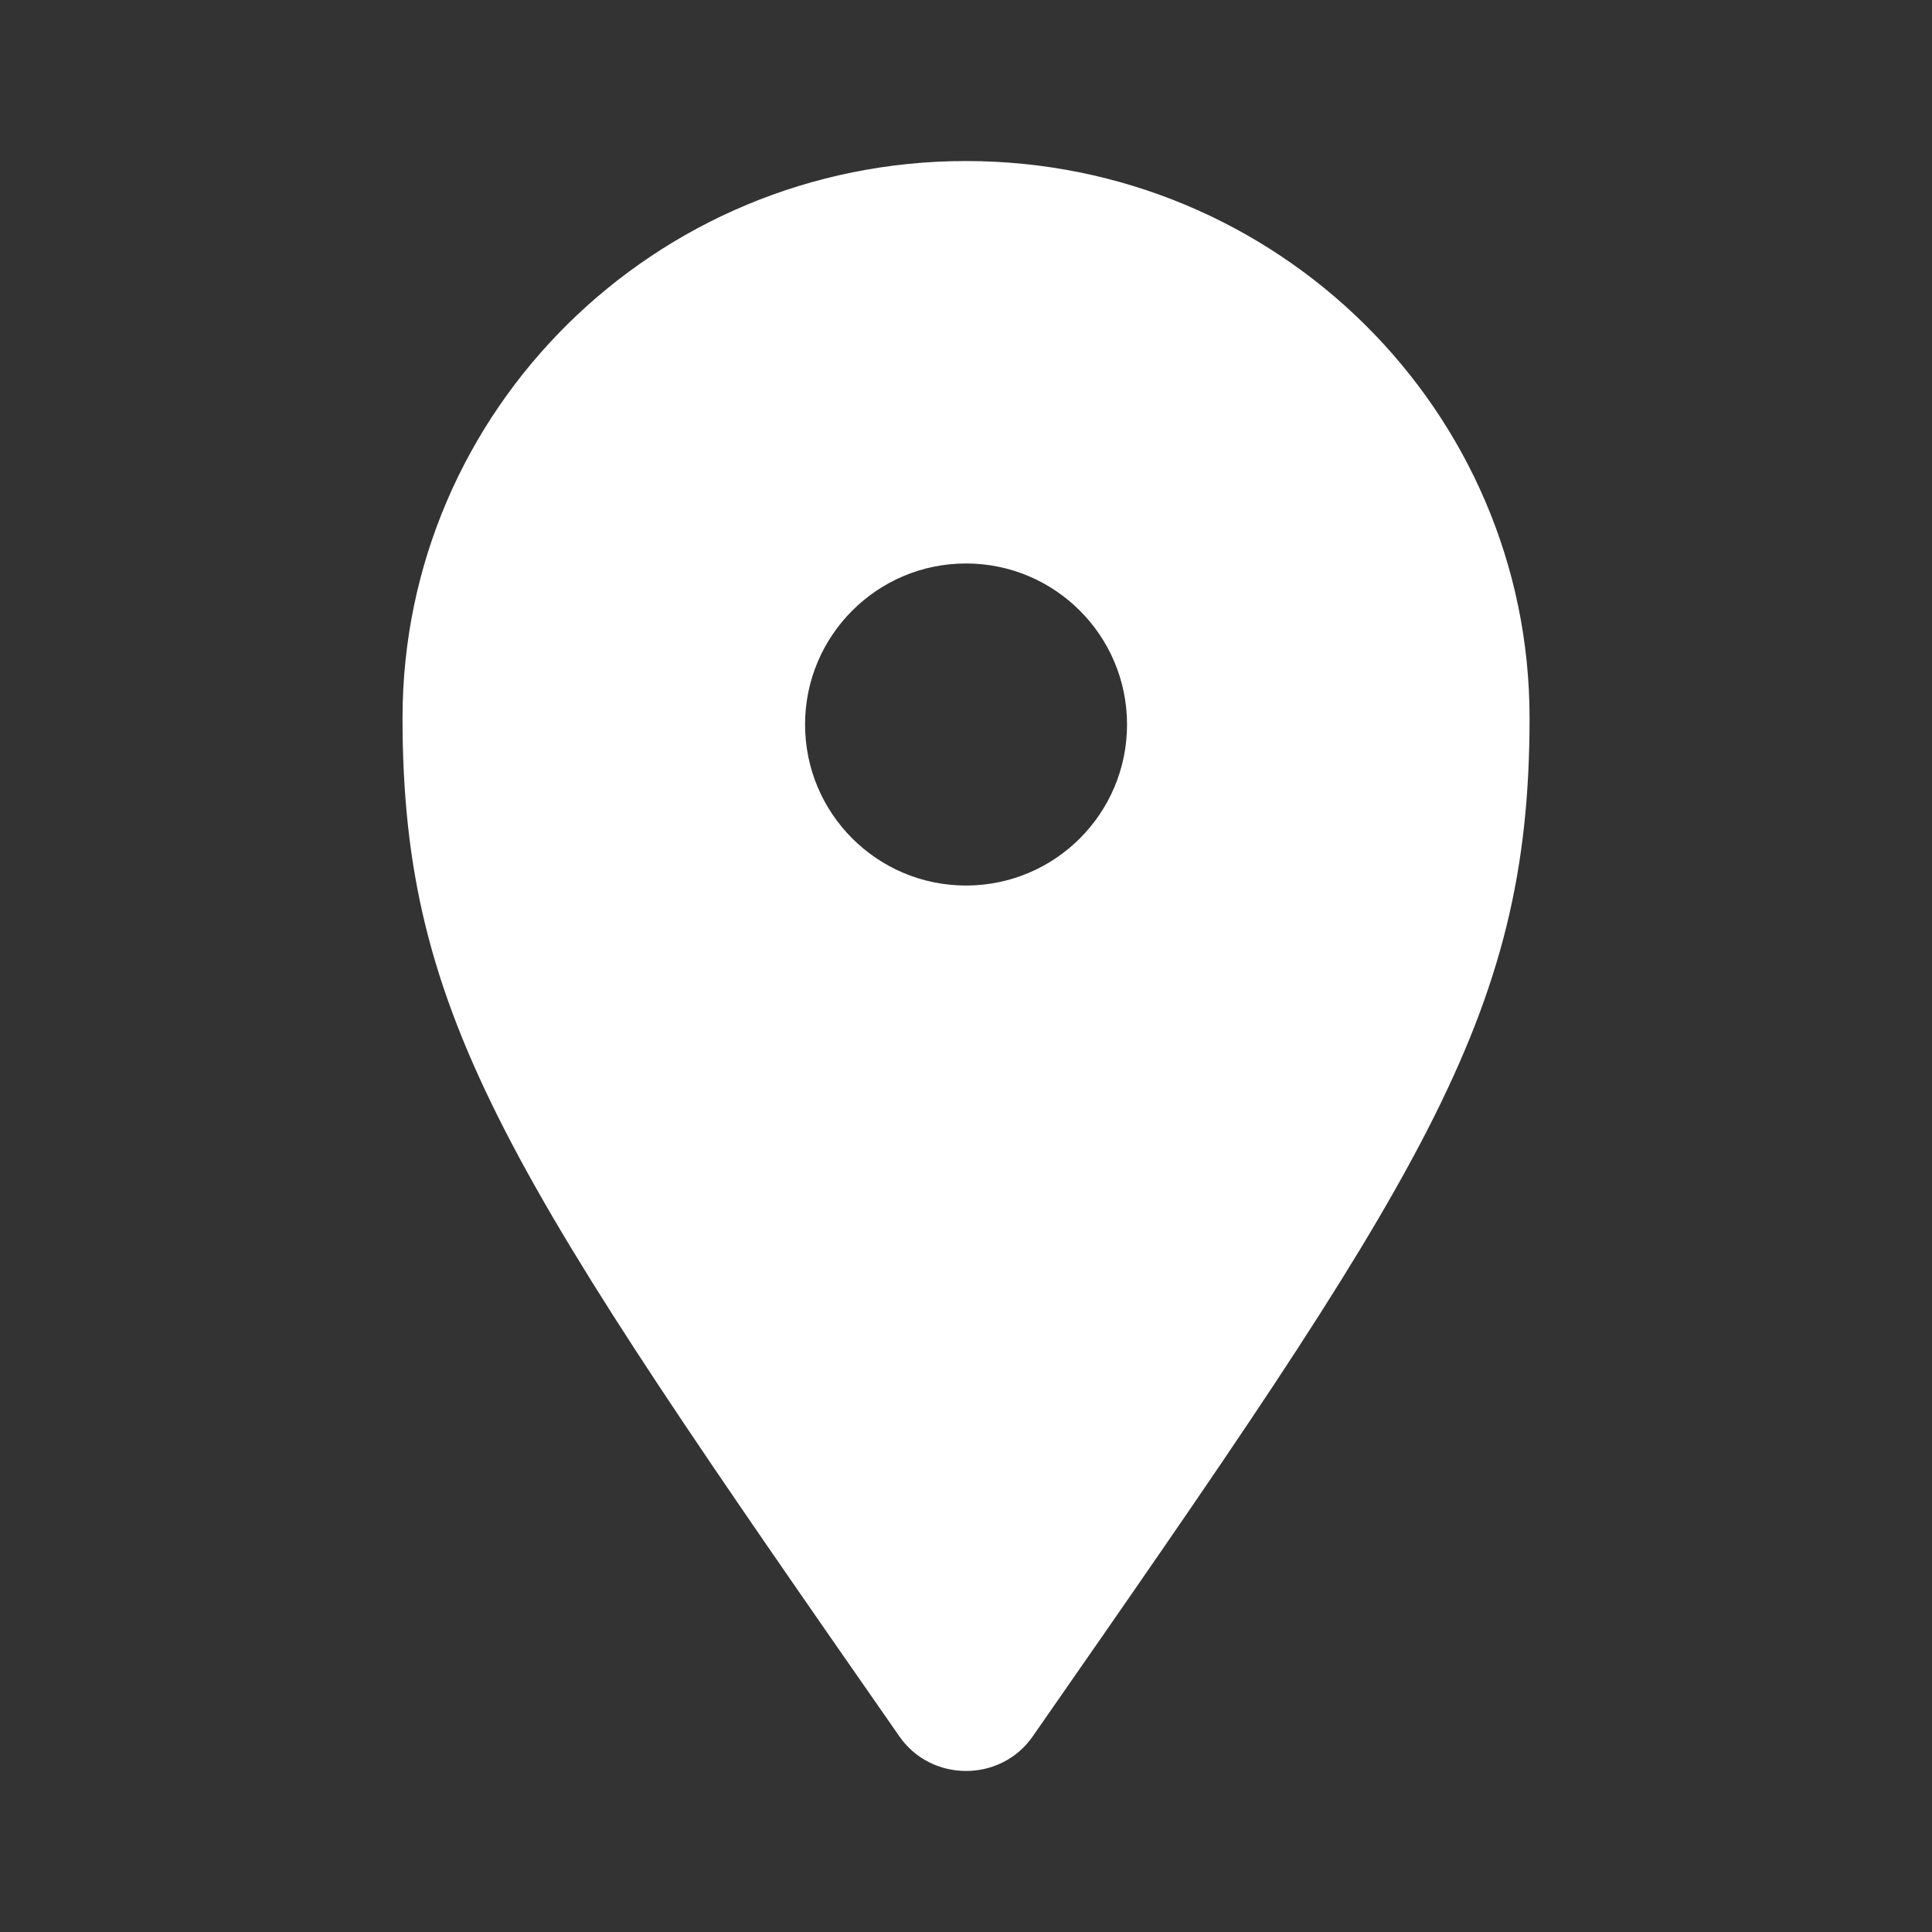
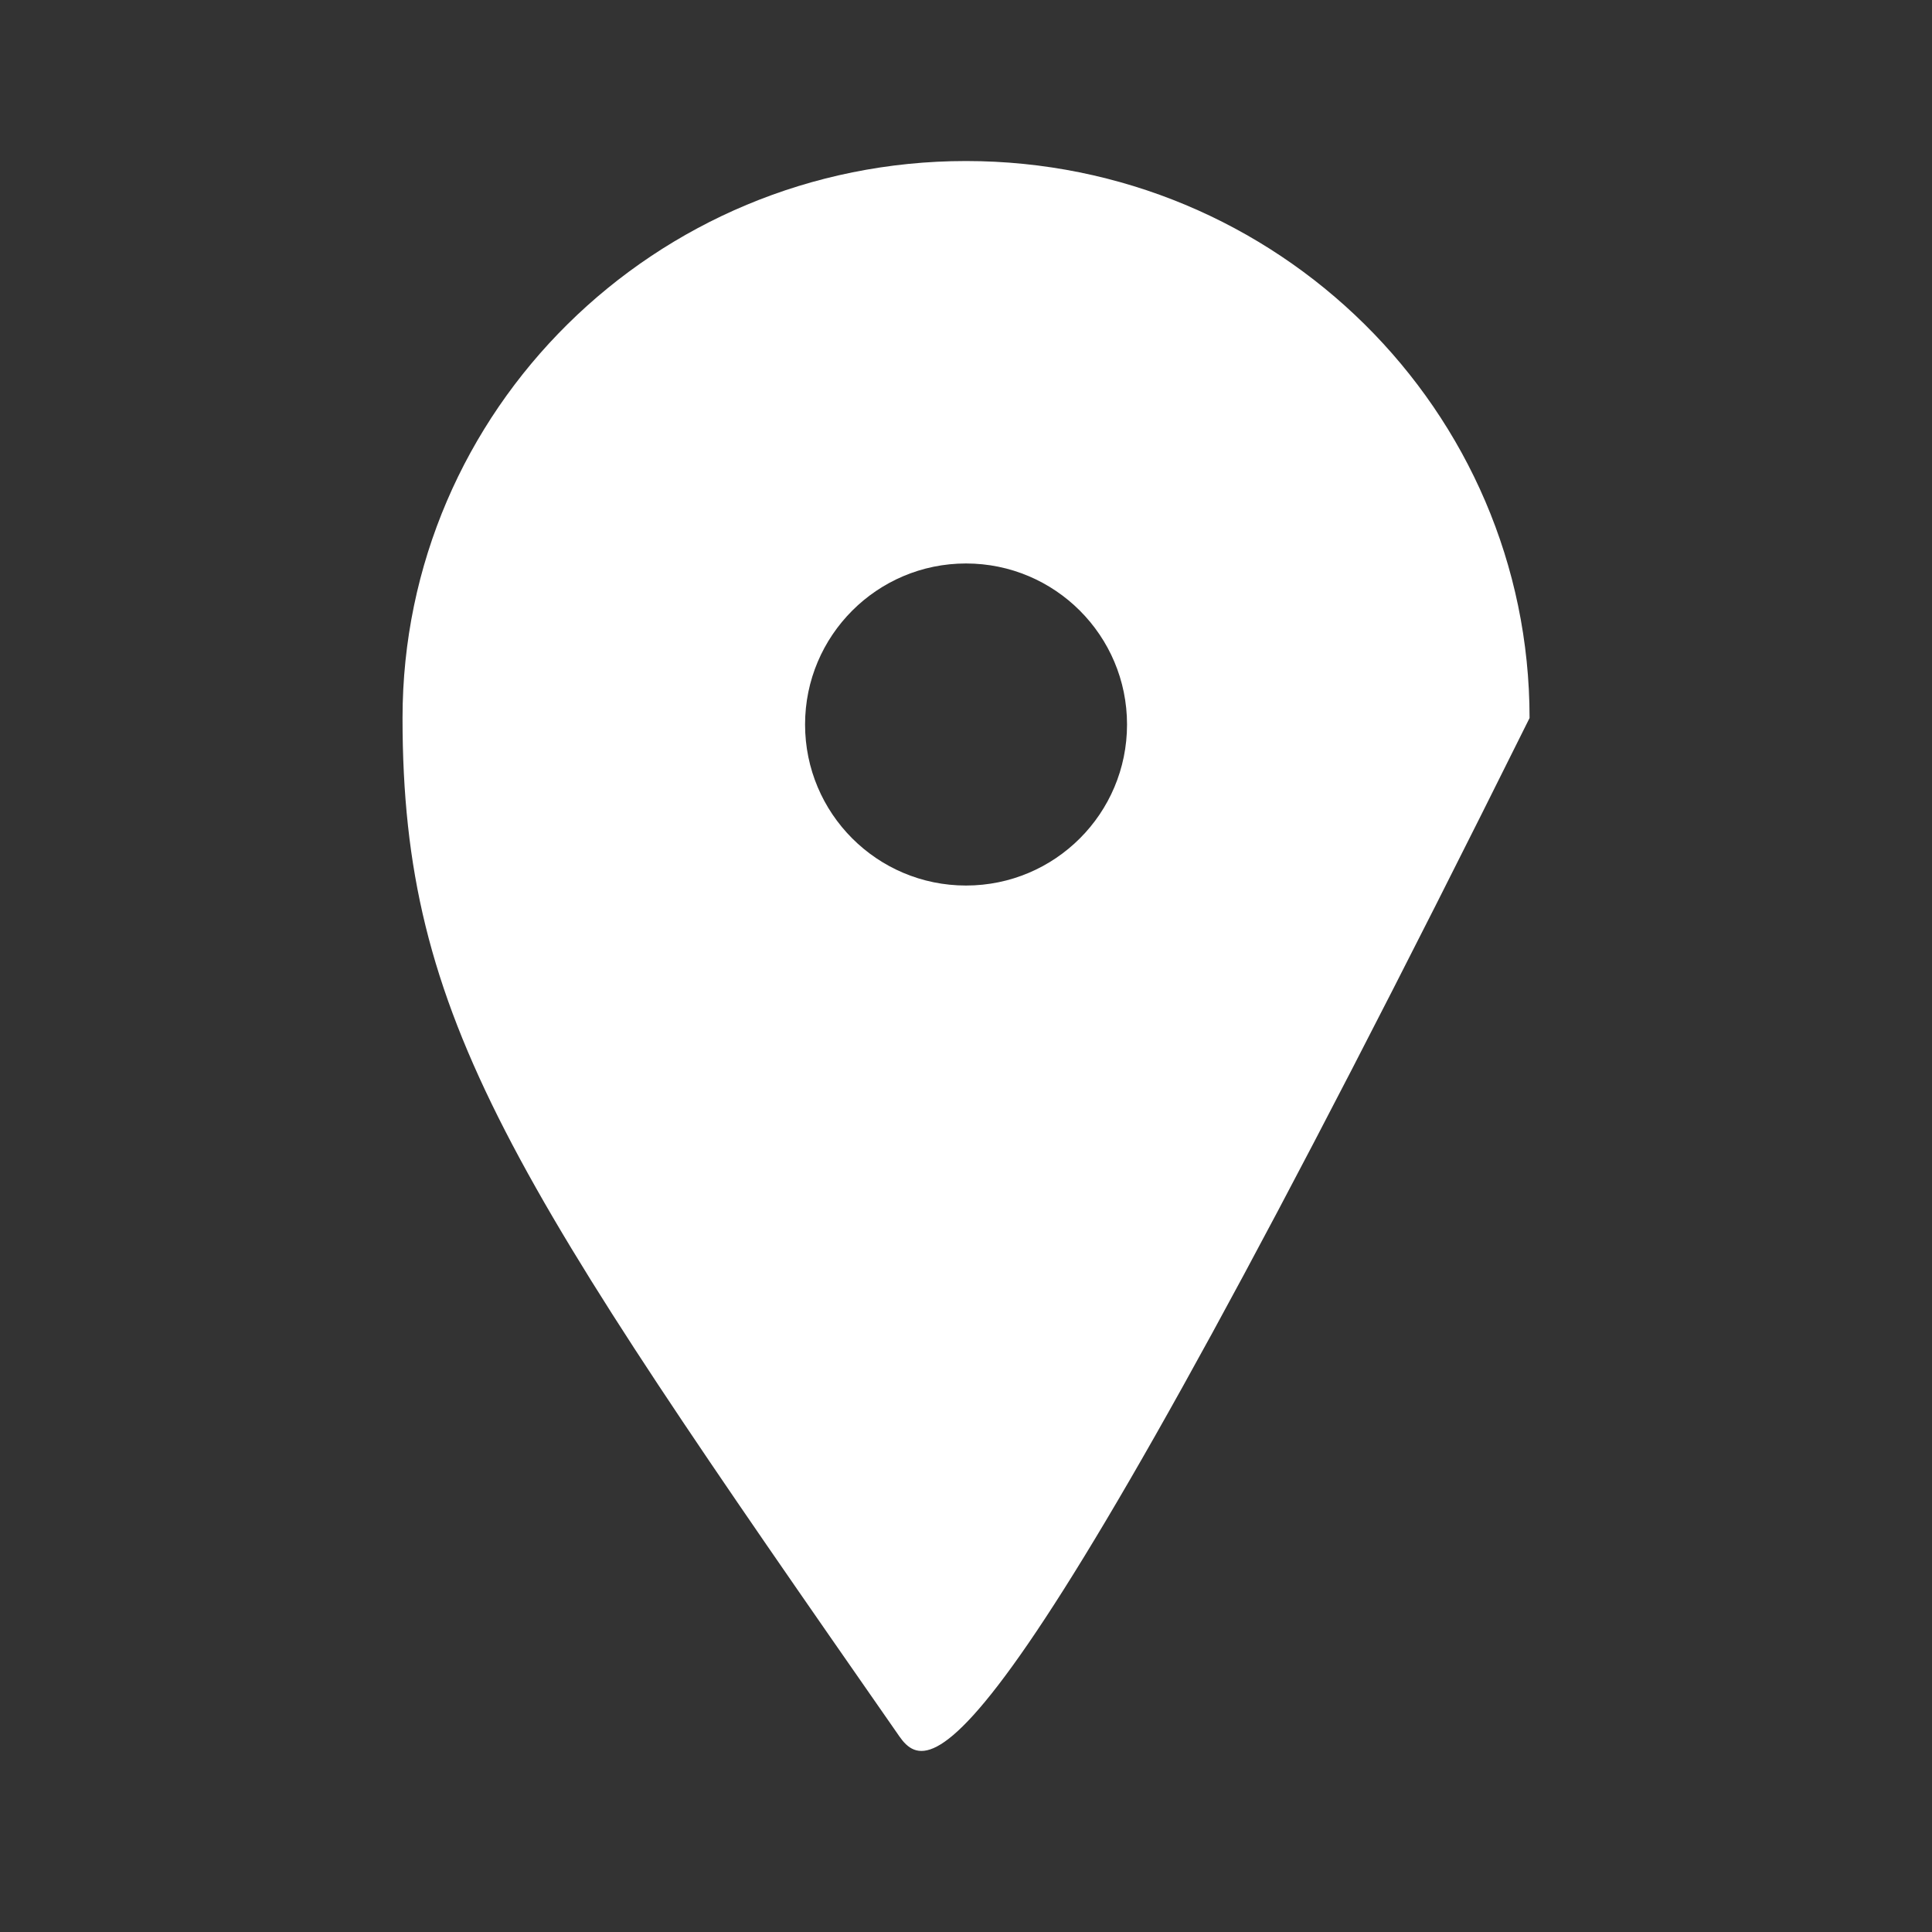
<svg xmlns="http://www.w3.org/2000/svg" width="20" height="20" viewBox="0 0 20 20" fill="none">
  <rect x="0" y="0" width="20" height="20" fill="#333333" stroke="none" />
-   <path fill-rule="evenodd" clip-rule="evenodd" d="M9.311 17.976C5.29 12.2 4.167 10.557 4.167 7.433C4.167 4.249 6.779 1.667 10 1.667C13.222 1.667 15.834 4.249 15.834 7.433C15.834 10.557 14.71 12.2 10.69 17.976C10.358 18.452 9.643 18.452 9.311 17.976ZM10 9.167C9.08 9.167 8.334 8.421 8.334 7.5C8.334 6.58 9.08 5.833 10 5.833C10.921 5.833 11.667 6.58 11.667 7.5C11.667 8.421 10.921 9.167 10 9.167Z" fill="white" />
+   <path fill-rule="evenodd" clip-rule="evenodd" d="M9.311 17.976C5.29 12.2 4.167 10.557 4.167 7.433C4.167 4.249 6.779 1.667 10 1.667C13.222 1.667 15.834 4.249 15.834 7.433C10.358 18.452 9.643 18.452 9.311 17.976ZM10 9.167C9.08 9.167 8.334 8.421 8.334 7.5C8.334 6.58 9.08 5.833 10 5.833C10.921 5.833 11.667 6.58 11.667 7.5C11.667 8.421 10.921 9.167 10 9.167Z" fill="white" />
</svg>